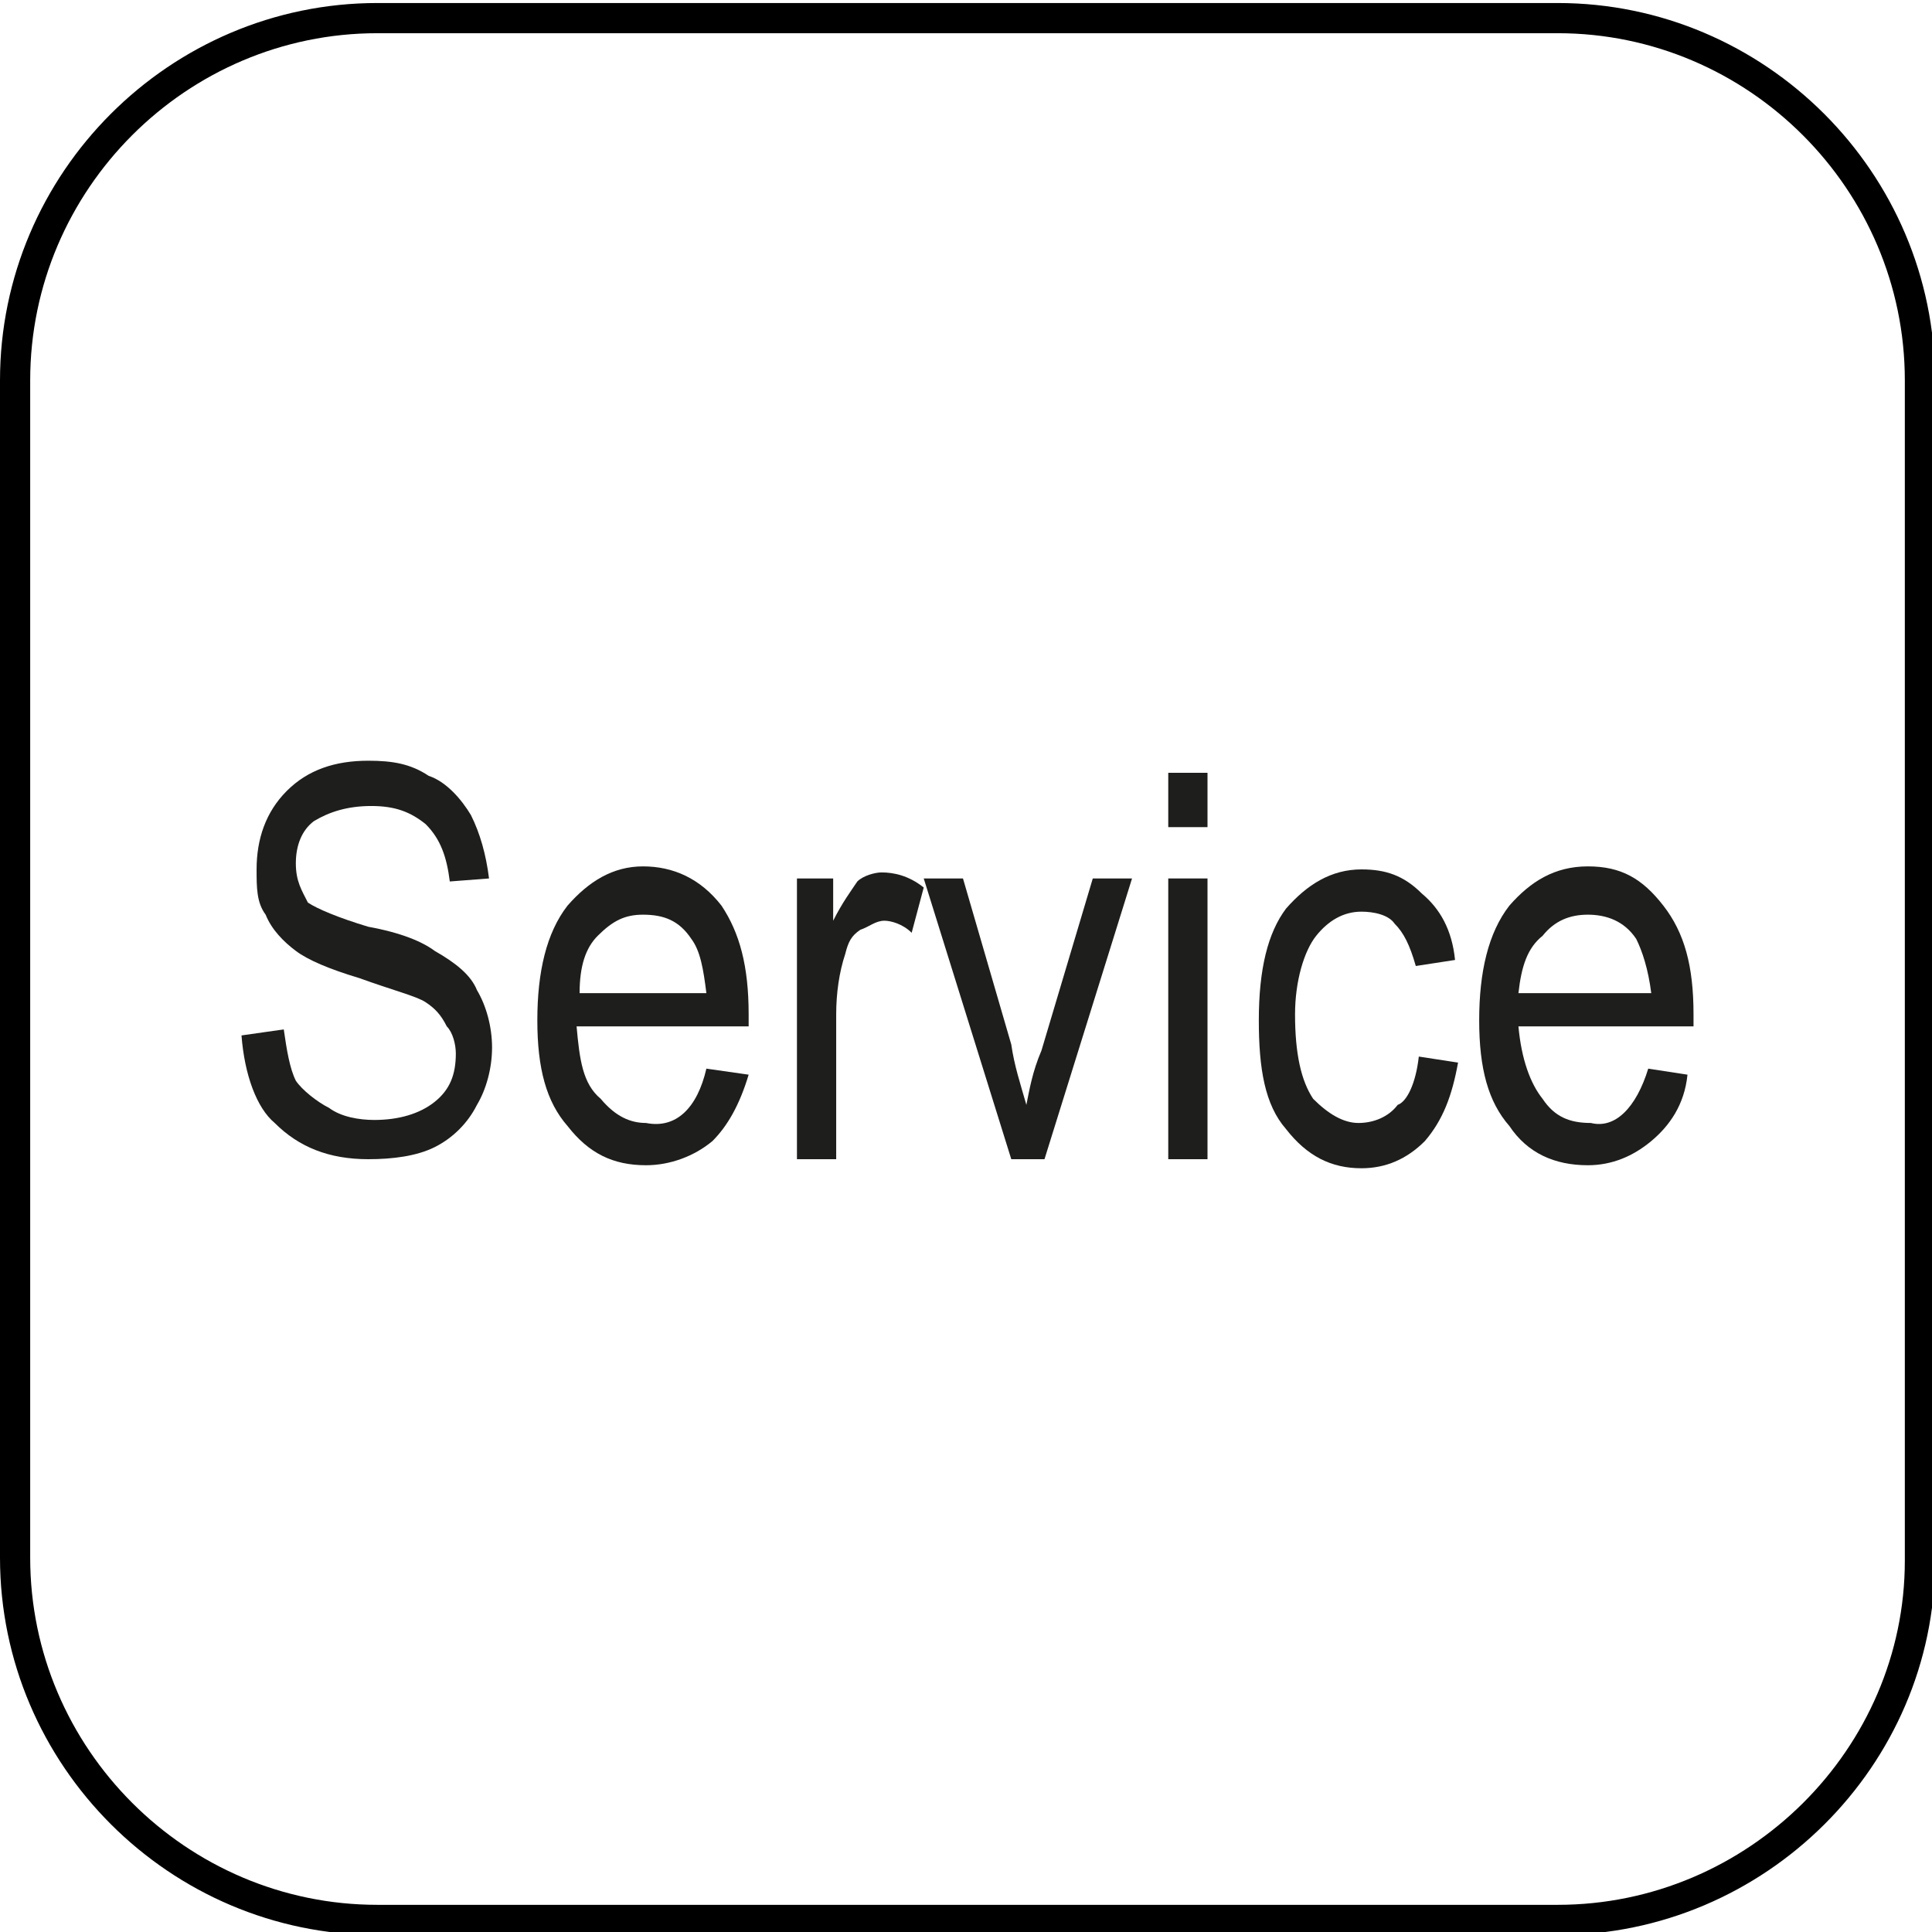
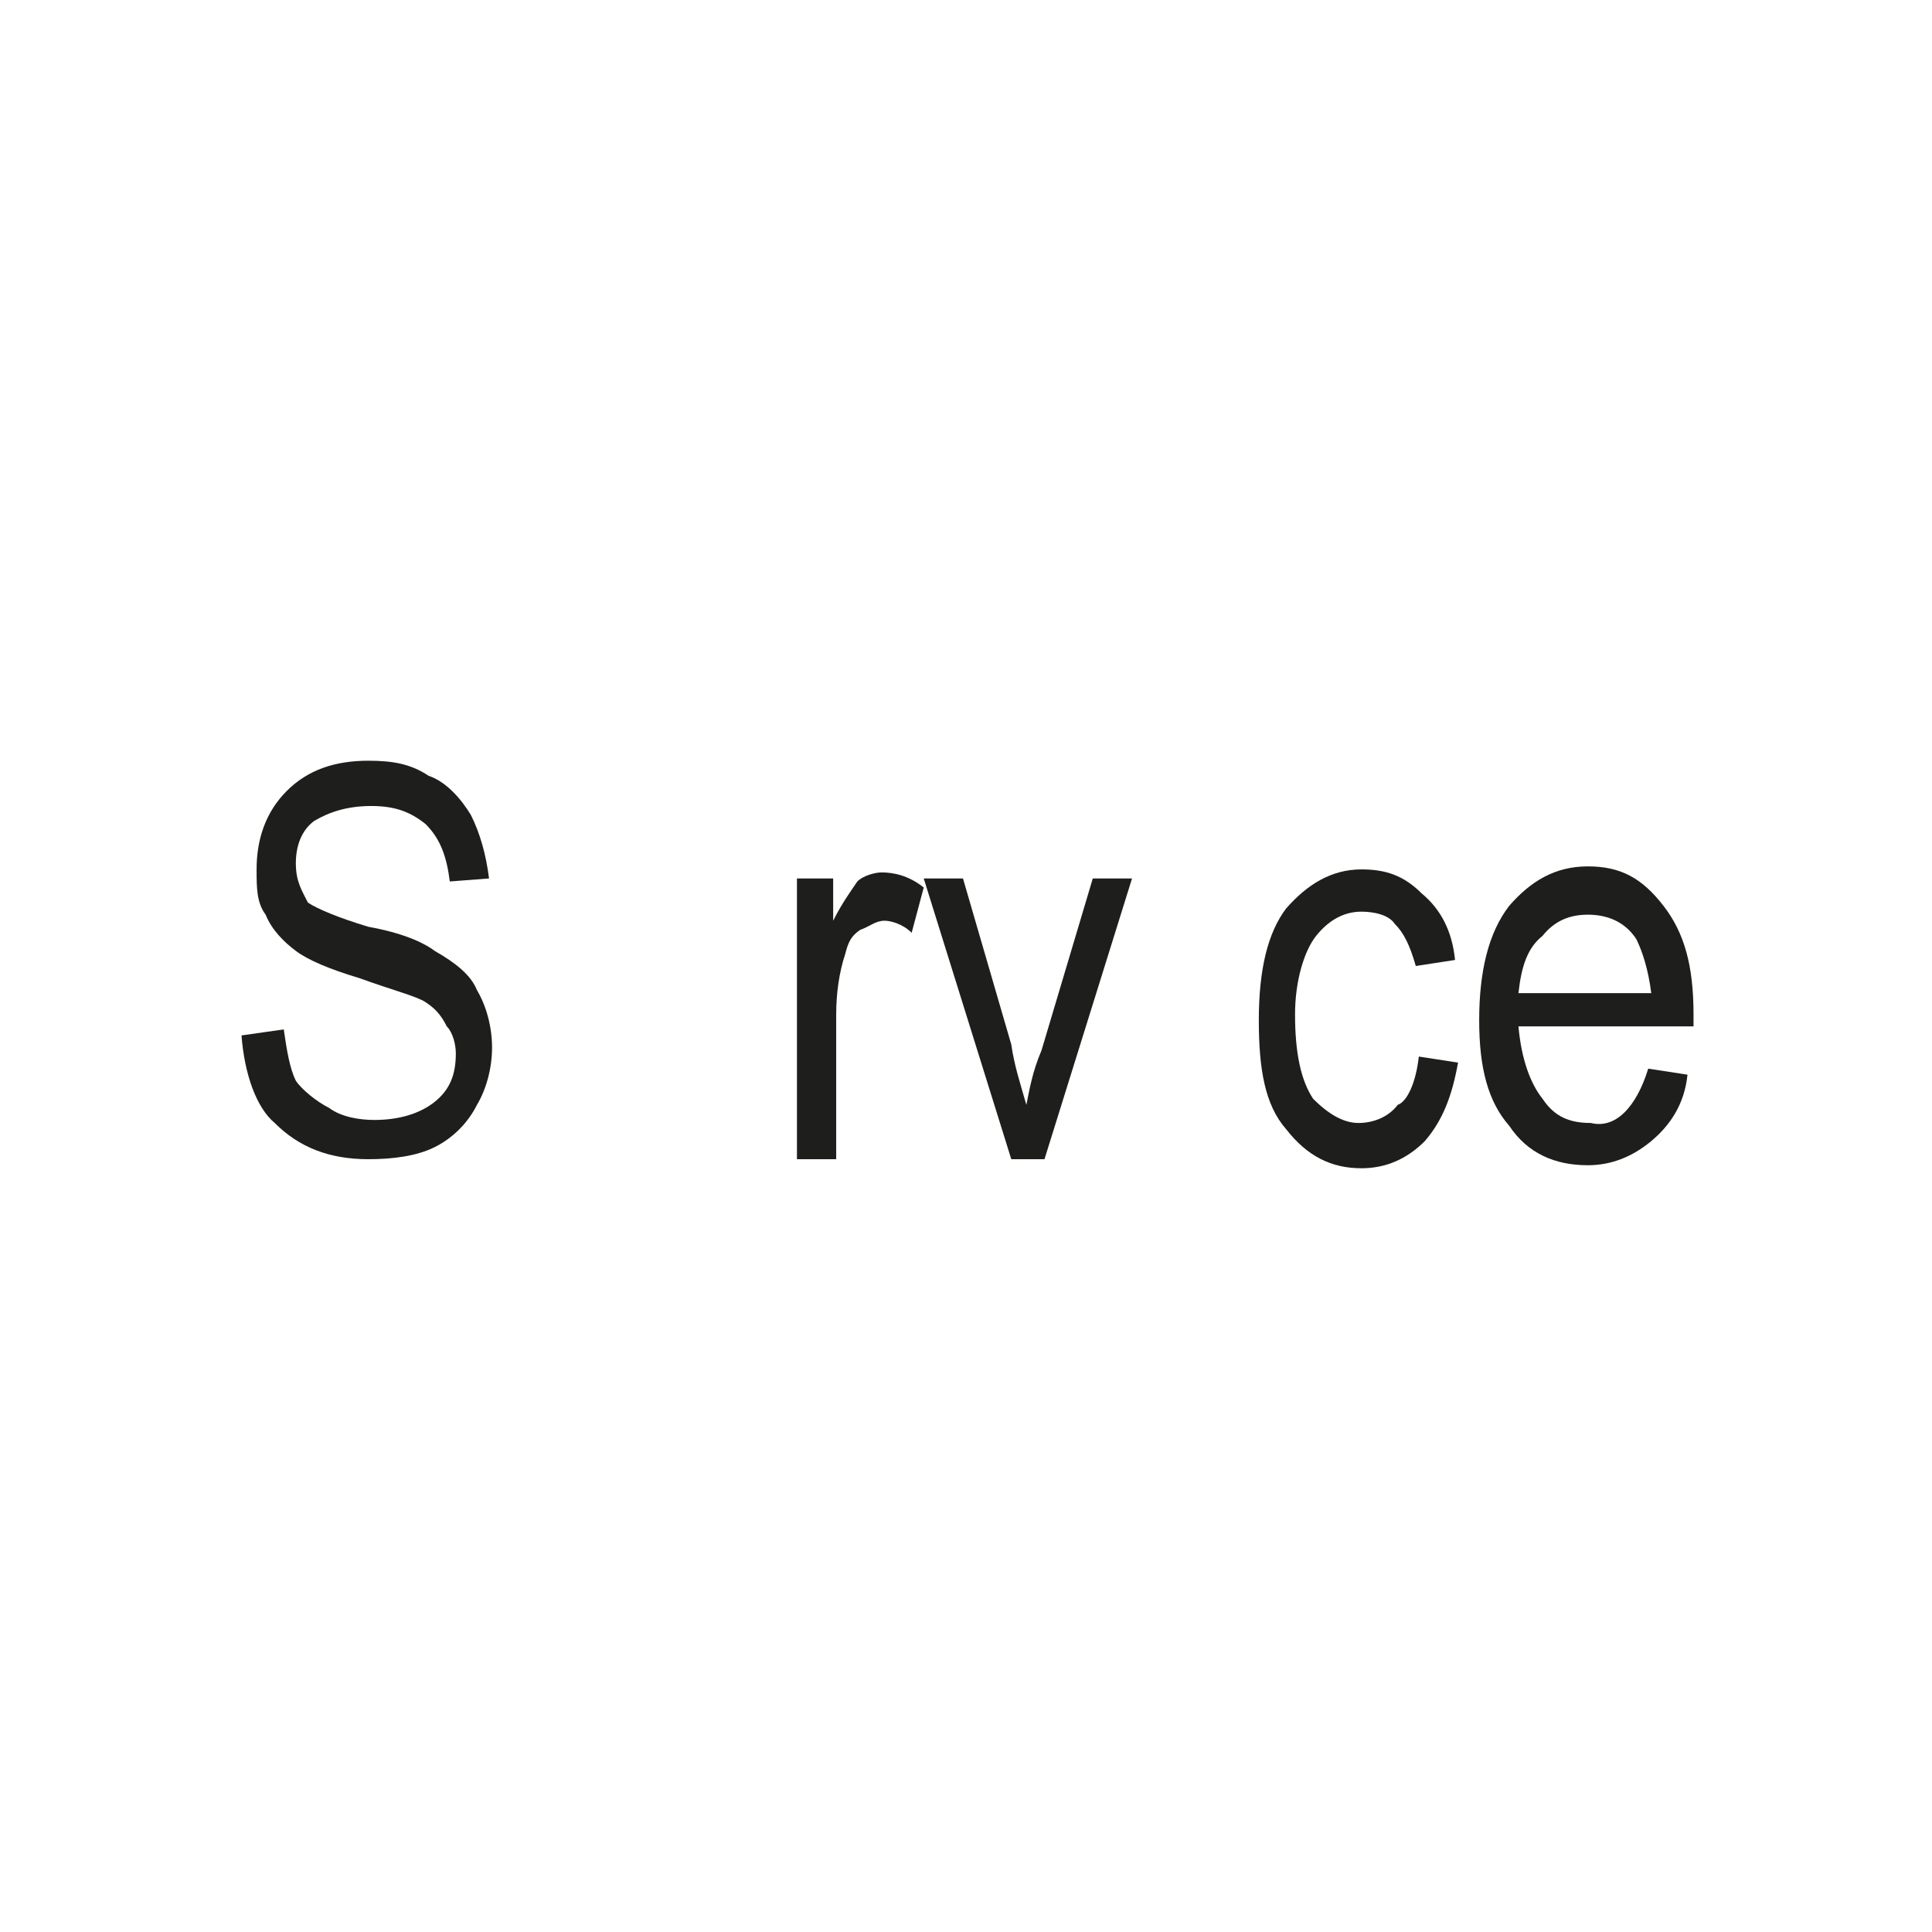
<svg xmlns="http://www.w3.org/2000/svg" version="1.1" id="Layer_1" x="0px" y="0px" viewBox="0 0 64 64" style="enable-background:new 0 0 64 64;" xml:space="preserve">
  <style type="text/css">
	.st0{fill:none;stroke:#000000;stroke-miterlimit:10;}
	.st1{fill-rule:evenodd;clip-rule:evenodd;fill:#1E1E1C;}
</style>
-   <path class="st0" d="M51.6,63.6H12.5c-6.6,0-12-5.4-12-12v-39c0-6.6,5.4-12,12-12h39.1c6.6,0,12,5.4,12,12v39.1  C63.6,58.2,58.2,63.6,51.6,63.6z" />
  <path class="st1" d="M8,34.3l1.4-0.2c0.1,0.7,0.2,1.3,0.4,1.7c0.2,0.3,0.7,0.7,1.1,0.9c0.4,0.3,1,0.4,1.5,0.4c0.8,0,1.5-0.2,2-0.6  c0.5-0.4,0.7-0.9,0.7-1.6c0-0.3-0.1-0.7-0.3-0.9c-0.2-0.4-0.4-0.6-0.7-0.8c-0.3-0.2-1.1-0.4-2.2-0.8c-1-0.3-1.7-0.6-2.1-0.9  c-0.4-0.3-0.8-0.7-1-1.2c-0.3-0.4-0.3-0.9-0.3-1.5c0-1,0.3-1.9,1-2.6c0.7-0.7,1.6-1,2.7-1c0.8,0,1.4,0.1,2,0.5  c0.6,0.2,1.1,0.8,1.4,1.3c0.3,0.6,0.5,1.3,0.6,2.1l-1.3,0.1c-0.1-0.8-0.3-1.4-0.8-1.9c-0.5-0.4-1-0.6-1.8-0.6  c-0.8,0-1.4,0.2-1.9,0.5c-0.4,0.3-0.6,0.8-0.6,1.4c0,0.6,0.2,0.9,0.4,1.3c0.3,0.2,1,0.5,2,0.8c1.1,0.2,1.8,0.5,2.2,0.8  c0.7,0.4,1.2,0.8,1.4,1.3c0.3,0.5,0.5,1.2,0.5,1.9c0,0.7-0.2,1.4-0.5,1.9c-0.3,0.6-0.8,1.1-1.4,1.4c-0.6,0.3-1.4,0.4-2.2,0.4  c-1.3,0-2.3-0.4-3.1-1.2C8.5,36.7,8.1,35.6,8,34.3" />
-   <path class="st1" d="M19.2,32.9h4.2c-0.1-0.8-0.2-1.4-0.5-1.8c-0.4-0.6-0.9-0.8-1.6-0.8c-0.6,0-1,0.2-1.5,0.7  C19.4,31.4,19.2,32,19.2,32.9 M23.4,35.4l1.4,0.2c-0.3,1-0.7,1.7-1.2,2.2c-0.6,0.5-1.4,0.8-2.2,0.8c-1.1,0-1.9-0.4-2.6-1.3  c-0.7-0.8-1-1.9-1-3.5c0-1.6,0.3-2.9,1-3.8c0.7-0.8,1.5-1.3,2.5-1.3s1.9,0.4,2.6,1.3c0.6,0.9,0.9,2,0.9,3.6v0.4h-5.7  c0.1,1.1,0.2,1.9,0.8,2.4c0.5,0.6,1,0.8,1.5,0.8C22.4,37.4,23.1,36.7,23.4,35.4" />
  <path class="st1" d="M26.4,38.4v-9.3h1.2v1.4c0.3-0.6,0.6-1,0.8-1.3c0.2-0.2,0.6-0.3,0.8-0.3c0.4,0,0.9,0.1,1.4,0.5l-0.4,1.5  c-0.3-0.3-0.7-0.4-0.9-0.4c-0.3,0-0.5,0.2-0.8,0.3c-0.3,0.2-0.4,0.4-0.5,0.8c-0.2,0.6-0.3,1.3-0.3,2v4.8H26.4" />
  <path class="st1" d="M33.5,38.4l-2.9-9.3h1.3l1.6,5.5c0.1,0.7,0.3,1.3,0.5,2c0.1-0.5,0.2-1.1,0.5-1.8l1.7-5.7h1.3l-2.9,9.3H33.5" />
-   <path class="st1" d="M38.7,38.4v-9.3H40v9.3H38.7 M38.7,27.4v-1.8H40v1.8H38.7" />
  <path class="st1" d="M47,35l1.3,0.2c-0.2,1.1-0.5,1.9-1.1,2.6c-0.6,0.6-1.3,0.9-2.1,0.9c-1,0-1.8-0.4-2.5-1.3  c-0.7-0.8-0.9-2-0.9-3.6c0-1.7,0.3-2.9,0.9-3.7c0.7-0.8,1.5-1.3,2.5-1.3c0.8,0,1.4,0.2,2,0.8c0.6,0.5,1,1.2,1.1,2.2l-1.3,0.2  c-0.2-0.7-0.4-1.1-0.7-1.4c-0.2-0.3-0.7-0.4-1.1-0.4c-0.6,0-1.1,0.3-1.5,0.8c-0.4,0.5-0.7,1.5-0.7,2.6c0,1.3,0.2,2.2,0.6,2.8  c0.5,0.5,1,0.8,1.5,0.8c0.5,0,1-0.2,1.3-0.6C46.6,36.5,46.9,35.9,47,35" />
  <path class="st1" d="M50.3,32.9h4.4c-0.1-0.8-0.3-1.4-0.5-1.8c-0.4-0.6-1-0.8-1.6-0.8s-1.1,0.2-1.5,0.7C50.6,31.4,50.4,32,50.3,32.9   M54.6,35.4l1.3,0.2c-0.1,1-0.6,1.7-1.2,2.2c-0.6,0.5-1.3,0.8-2.1,0.8c-1.1,0-2-0.4-2.6-1.3c-0.7-0.8-1-1.9-1-3.5  c0-1.6,0.3-2.9,1-3.8c0.7-0.8,1.5-1.3,2.6-1.3s1.8,0.4,2.5,1.3c0.7,0.9,1,2,1,3.6v0.4h-5.8c0.1,1.1,0.4,1.9,0.8,2.4  c0.4,0.6,0.9,0.8,1.6,0.8C53.5,37.4,54.2,36.7,54.6,35.4" />
</svg>